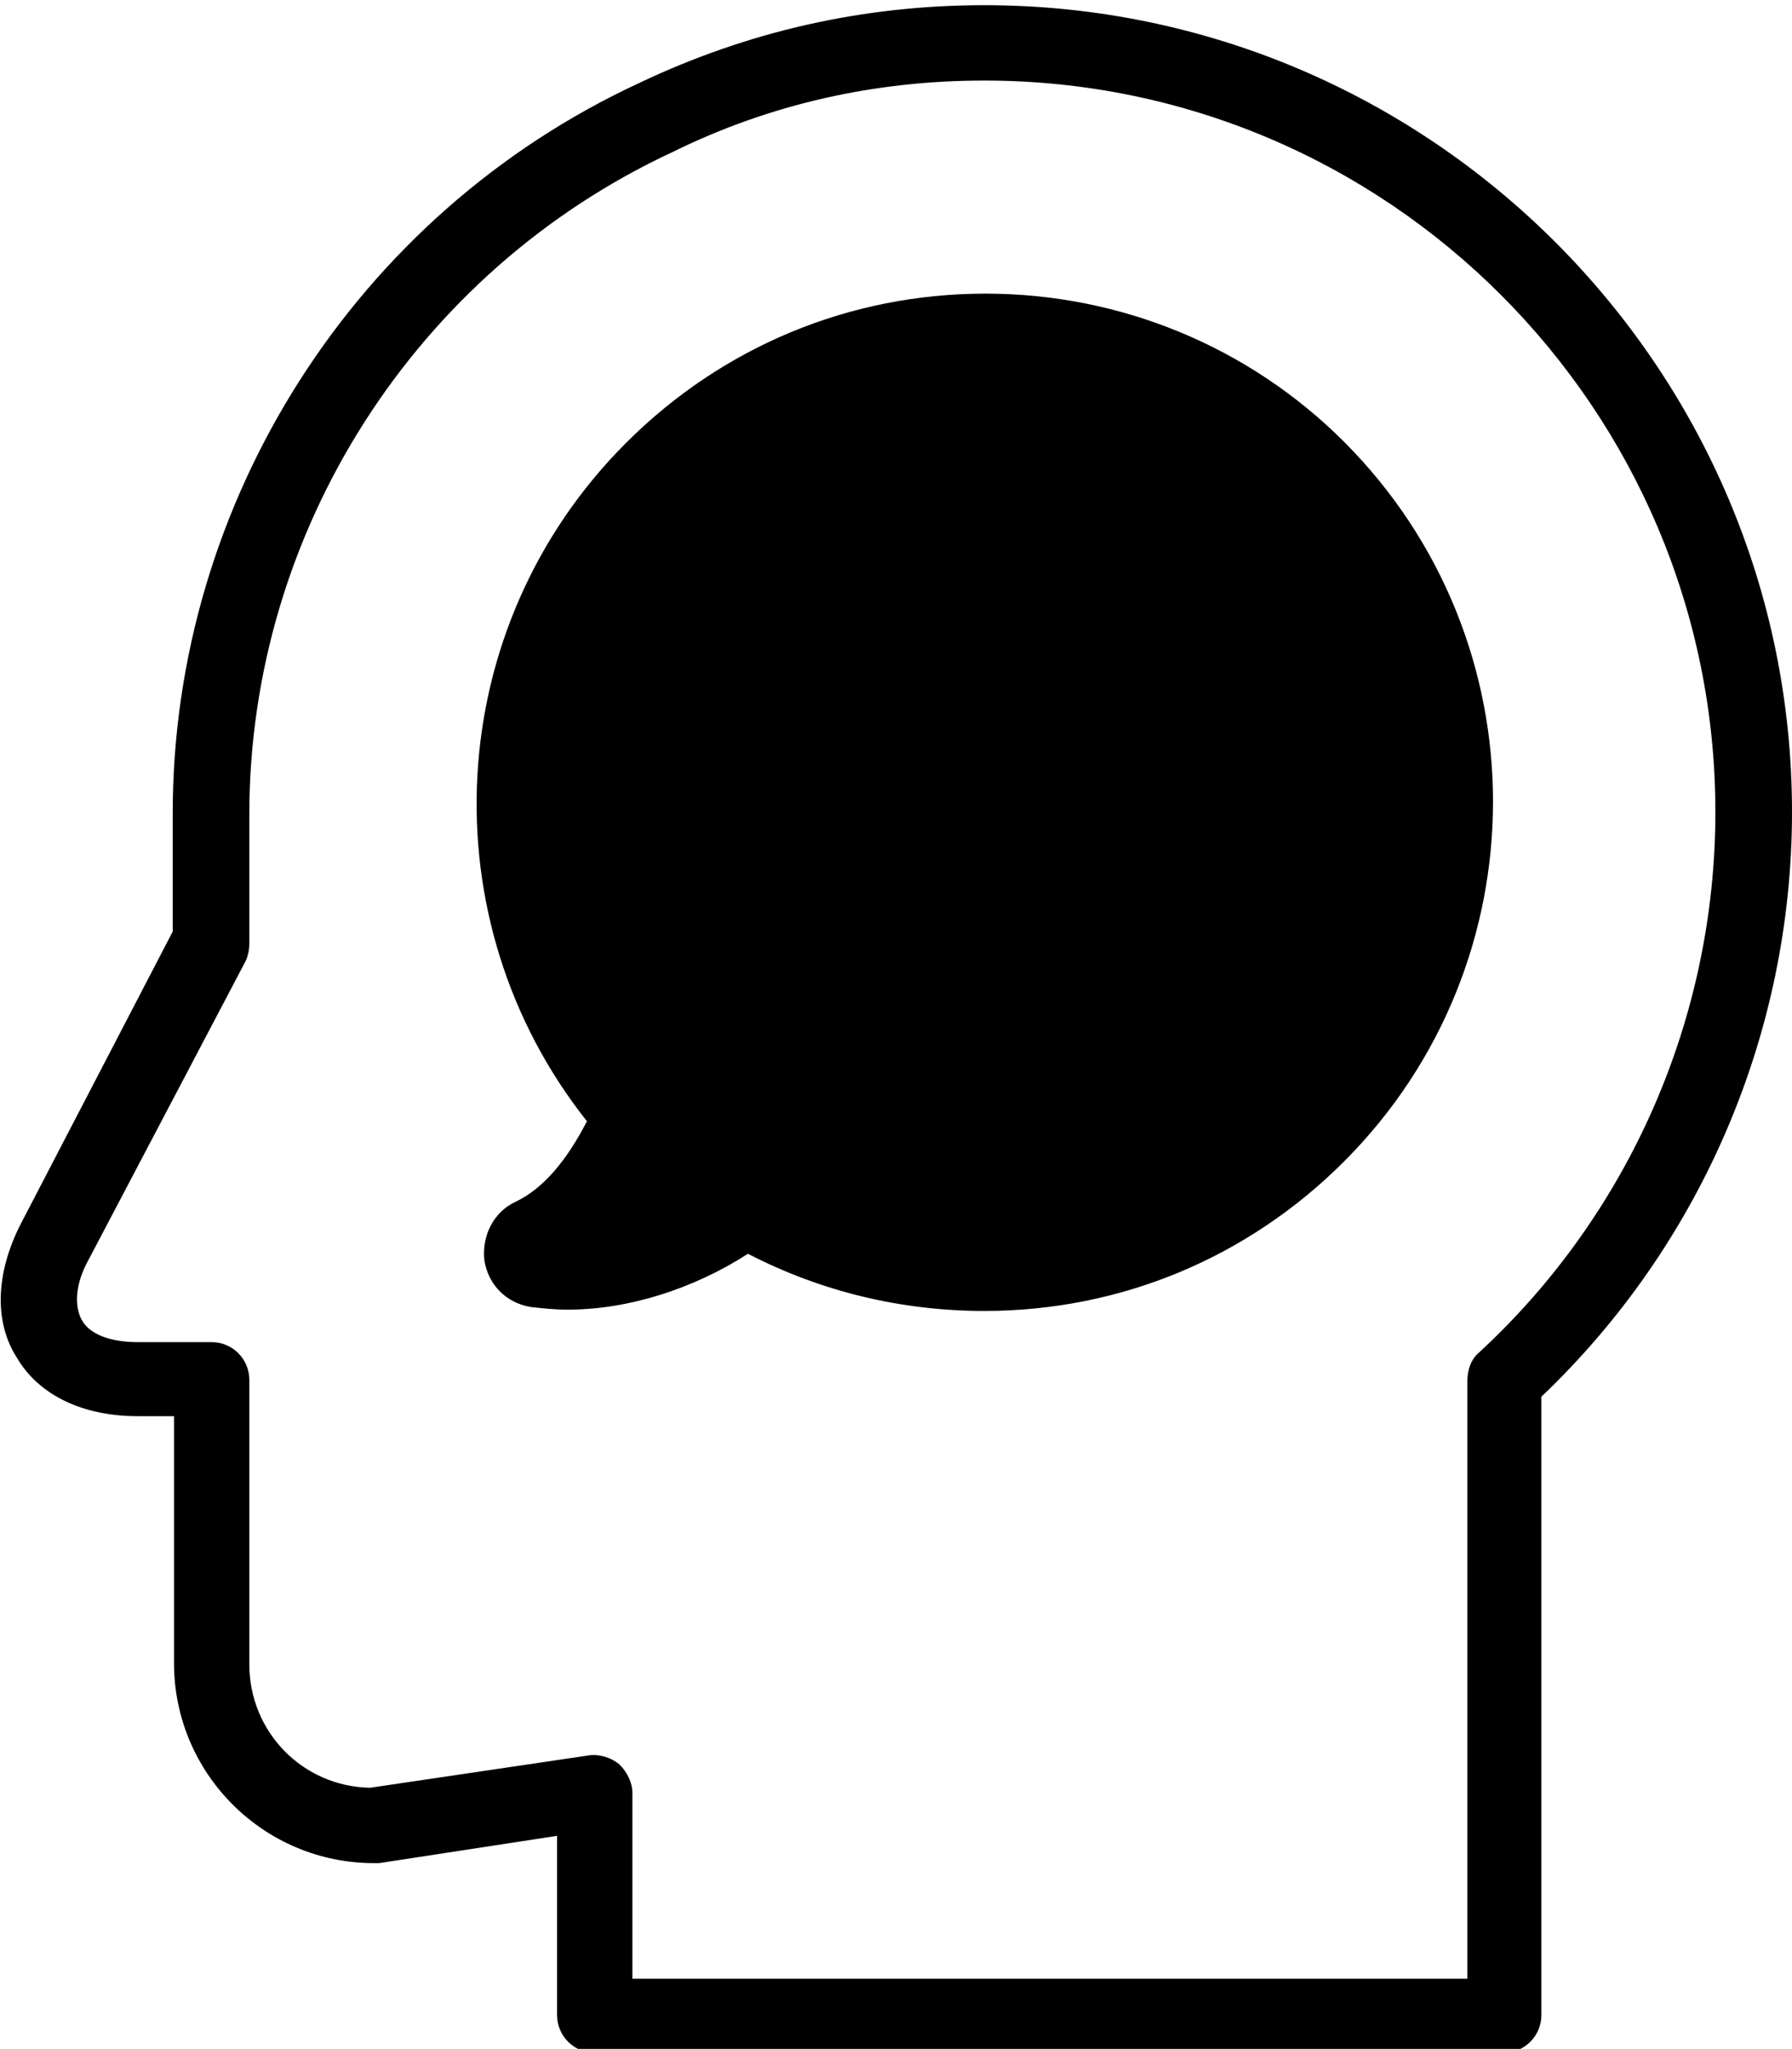
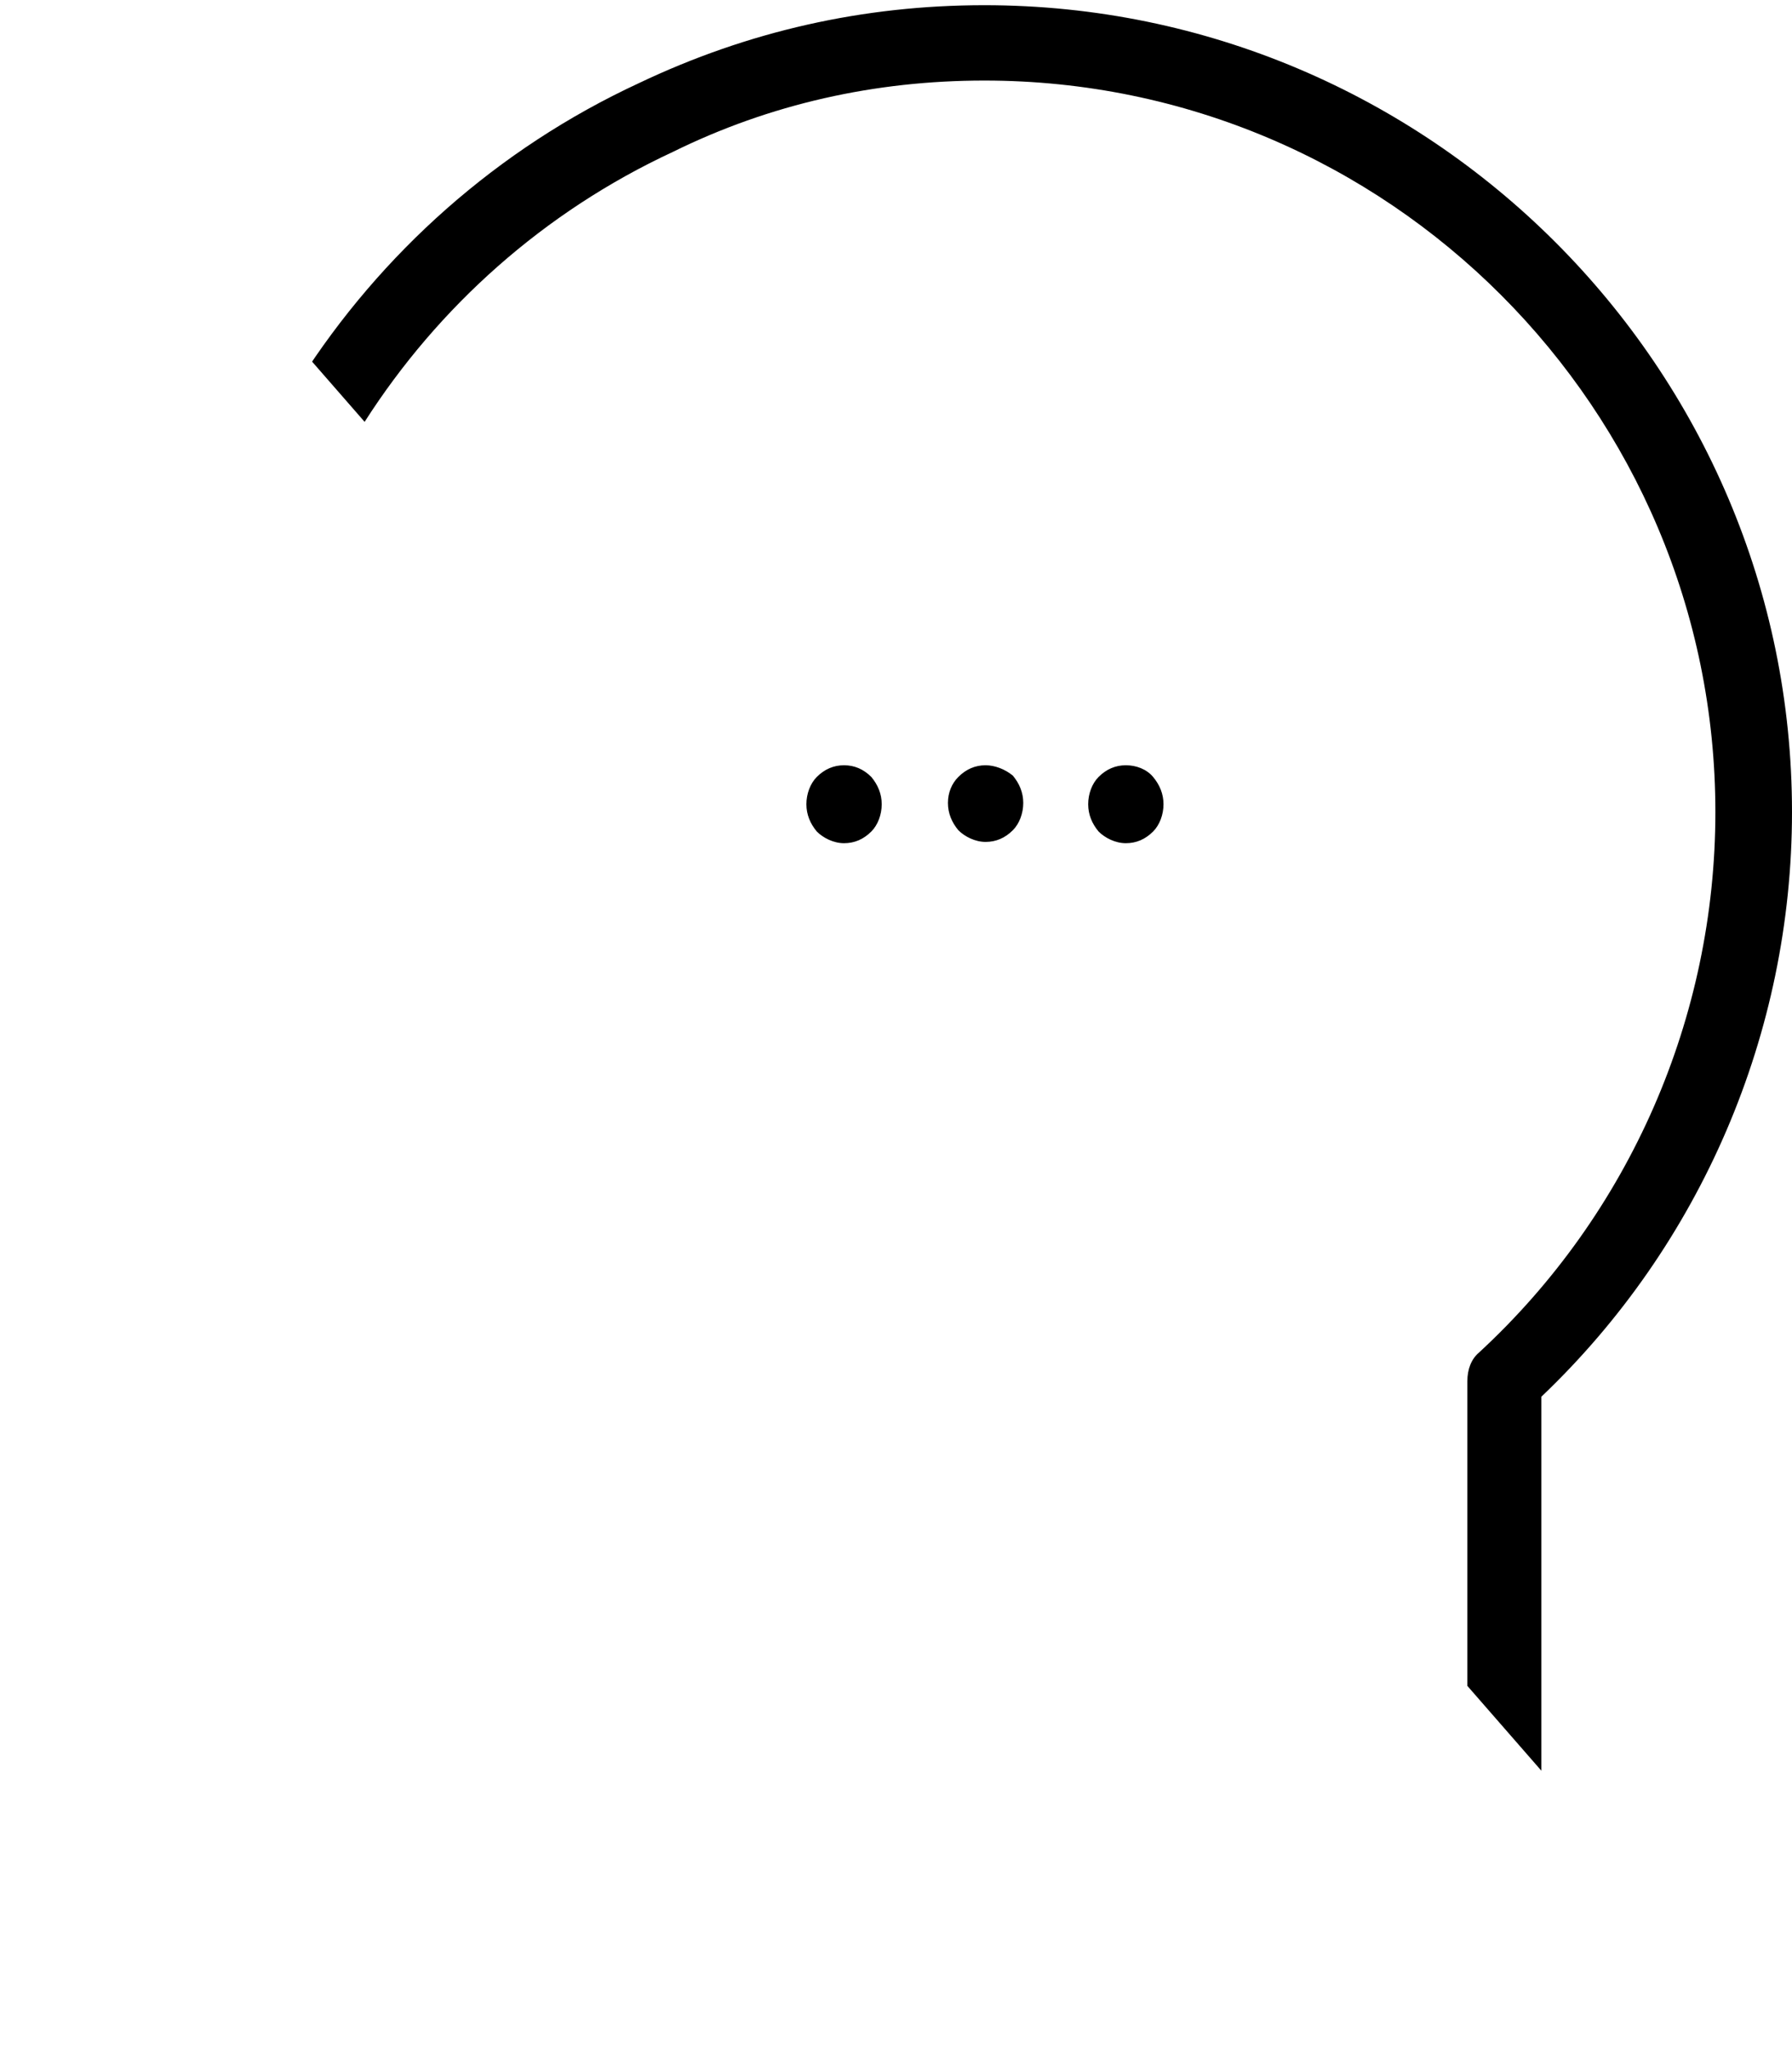
<svg xmlns="http://www.w3.org/2000/svg" xmlns:xlink="http://www.w3.org/1999/xlink" viewBox="0 0 138 157.7">
  <defs>
-     <path id="a" d="M0 .3h138v158.1H0z" />
+     <path id="a" d="M0 .3h138v158.1z" />
  </defs>
  <clipPath id="b">
    <use xlink:href="#a" overflow="visible" />
  </clipPath>
-   <path clip-path="url(#b)" fill="currentColor" d="M57.5 93.1c-5.5 4.3-11.9 5.3-16.1 4.7-1.4-.2-1.6-2.1-.4-2.7 4-2 6.3-6.3 7.7-9.3-12.6-14.2-12.1-36 1.5-49.7 14.2-14.2 37.1-14.2 51.3 0 14.2 14.2 14.2 37.1 0 51.3-11.9 12-30.1 13.8-44 5.7zm0 0" />
  <path clip-path="url(#b)" d="M75.8.4c-9.3 0-18.2 2-26.6 6-21.8 10.1-35.9 32.2-35.9 56.2v9.1L1.6 94.2c-1.9 3.7-2.1 7.5-.3 10.3 1.7 2.9 5.1 4.5 9.3 4.5h2.8v19c0 8.5 6.9 15.4 15.4 15.4h.4l13.7-2.1v13.8c0 1.6 1.3 2.9 2.9 2.9h70c1.6 0 2.9-1.3 2.9-2.9v-47.6c12.3-11.7 19.3-28 19.3-45C138 28.3 110.1.4 75.8.4zm38.1 103.7c-.6.5-.9 1.3-.9 2.2v46H48.7V138c0-.8-.4-1.6-1-2.2-.6-.5-1.5-.8-2.3-.7l-16.9 2.5c-5.2-.1-9.3-4.3-9.3-9.5v-21.9c0-1.6-1.3-2.9-2.9-2.9h-5.7c-2.1 0-3.7-.6-4.3-1.7-.6-1.1-.5-2.8.5-4.6l12.1-23c.2-.4.3-.9.3-1.4v-9.9c0-21.8 12.8-41.8 32.6-51 7.5-3.7 15.6-5.5 24-5.5 31.1 0 56.3 25.3 56.3 56.3 0 15.8-6.6 30.9-18.2 41.6zm0 0" />
-   <path d="M75.9 22.6c-10.5 0-20.3 4.1-27.7 11.5-14.2 14.2-15.3 36.7-3 52.2-1.6 3.1-3.4 5.2-5.5 6.2-1.7.8-2.6 2.6-2.4 4.5.3 1.9 1.7 3.3 3.6 3.6.9.1 1.8.2 2.8.2 4.7 0 9.7-1.6 13.9-4.3 5.6 2.9 11.8 4.4 18.2 4.4 10.5 0 20.3-4.1 27.7-11.5 15.3-15.3 15.3-40.1 0-55.4-7.3-7.3-17.2-11.4-27.6-11.4zm23.5 62.8c-6.3 6.3-14.7 9.8-23.6 9.8-6 0-11.8-1.6-16.9-4.6-.5-.3-1-.4-1.5-.4-.6 0-1.3.2-1.8.6-3.5 2.7-7 3.7-9.4 4.1 1.9-1.9 3.6-4.5 5.1-7.9.5-1 .3-2.3-.5-3.1-11.7-13.2-11-33.2 1.4-45.6 6.3-6.3 14.7-9.8 23.6-9.8 8.9 0 17.3 3.5 23.6 9.8 13 12.9 13 34.1 0 47.1zm0 0" />
  <path d="M75.9 58.9c-.8 0-1.5.3-2.1.9-.5.5-.8 1.2-.8 2s.3 1.5.8 2.1c.5.5 1.3.9 2.1.9s1.5-.3 2.1-.9c.5-.5.8-1.3.8-2.1s-.3-1.5-.8-2.1c-.6-.5-1.4-.8-2.1-.8zm0 0M86.7 58.9c-.8 0-1.5.3-2.1.9-.5.5-.8 1.3-.8 2.1s.3 1.5.8 2.1c.5.5 1.3.9 2.1.9s1.5-.3 2.1-.9c.5-.5.8-1.3.8-2.1s-.3-1.5-.8-2.1c-.5-.6-1.3-.9-2.1-.9zm0 0M65 58.9c-.8 0-1.5.3-2.1.9-.5.5-.8 1.3-.8 2.1s.3 1.5.8 2.1c.5.5 1.3.9 2.1.9s1.5-.3 2.1-.9c.5-.5.8-1.3.8-2.1s-.3-1.5-.8-2.1c-.6-.6-1.3-.9-2.1-.9zm0 0" />
</svg>